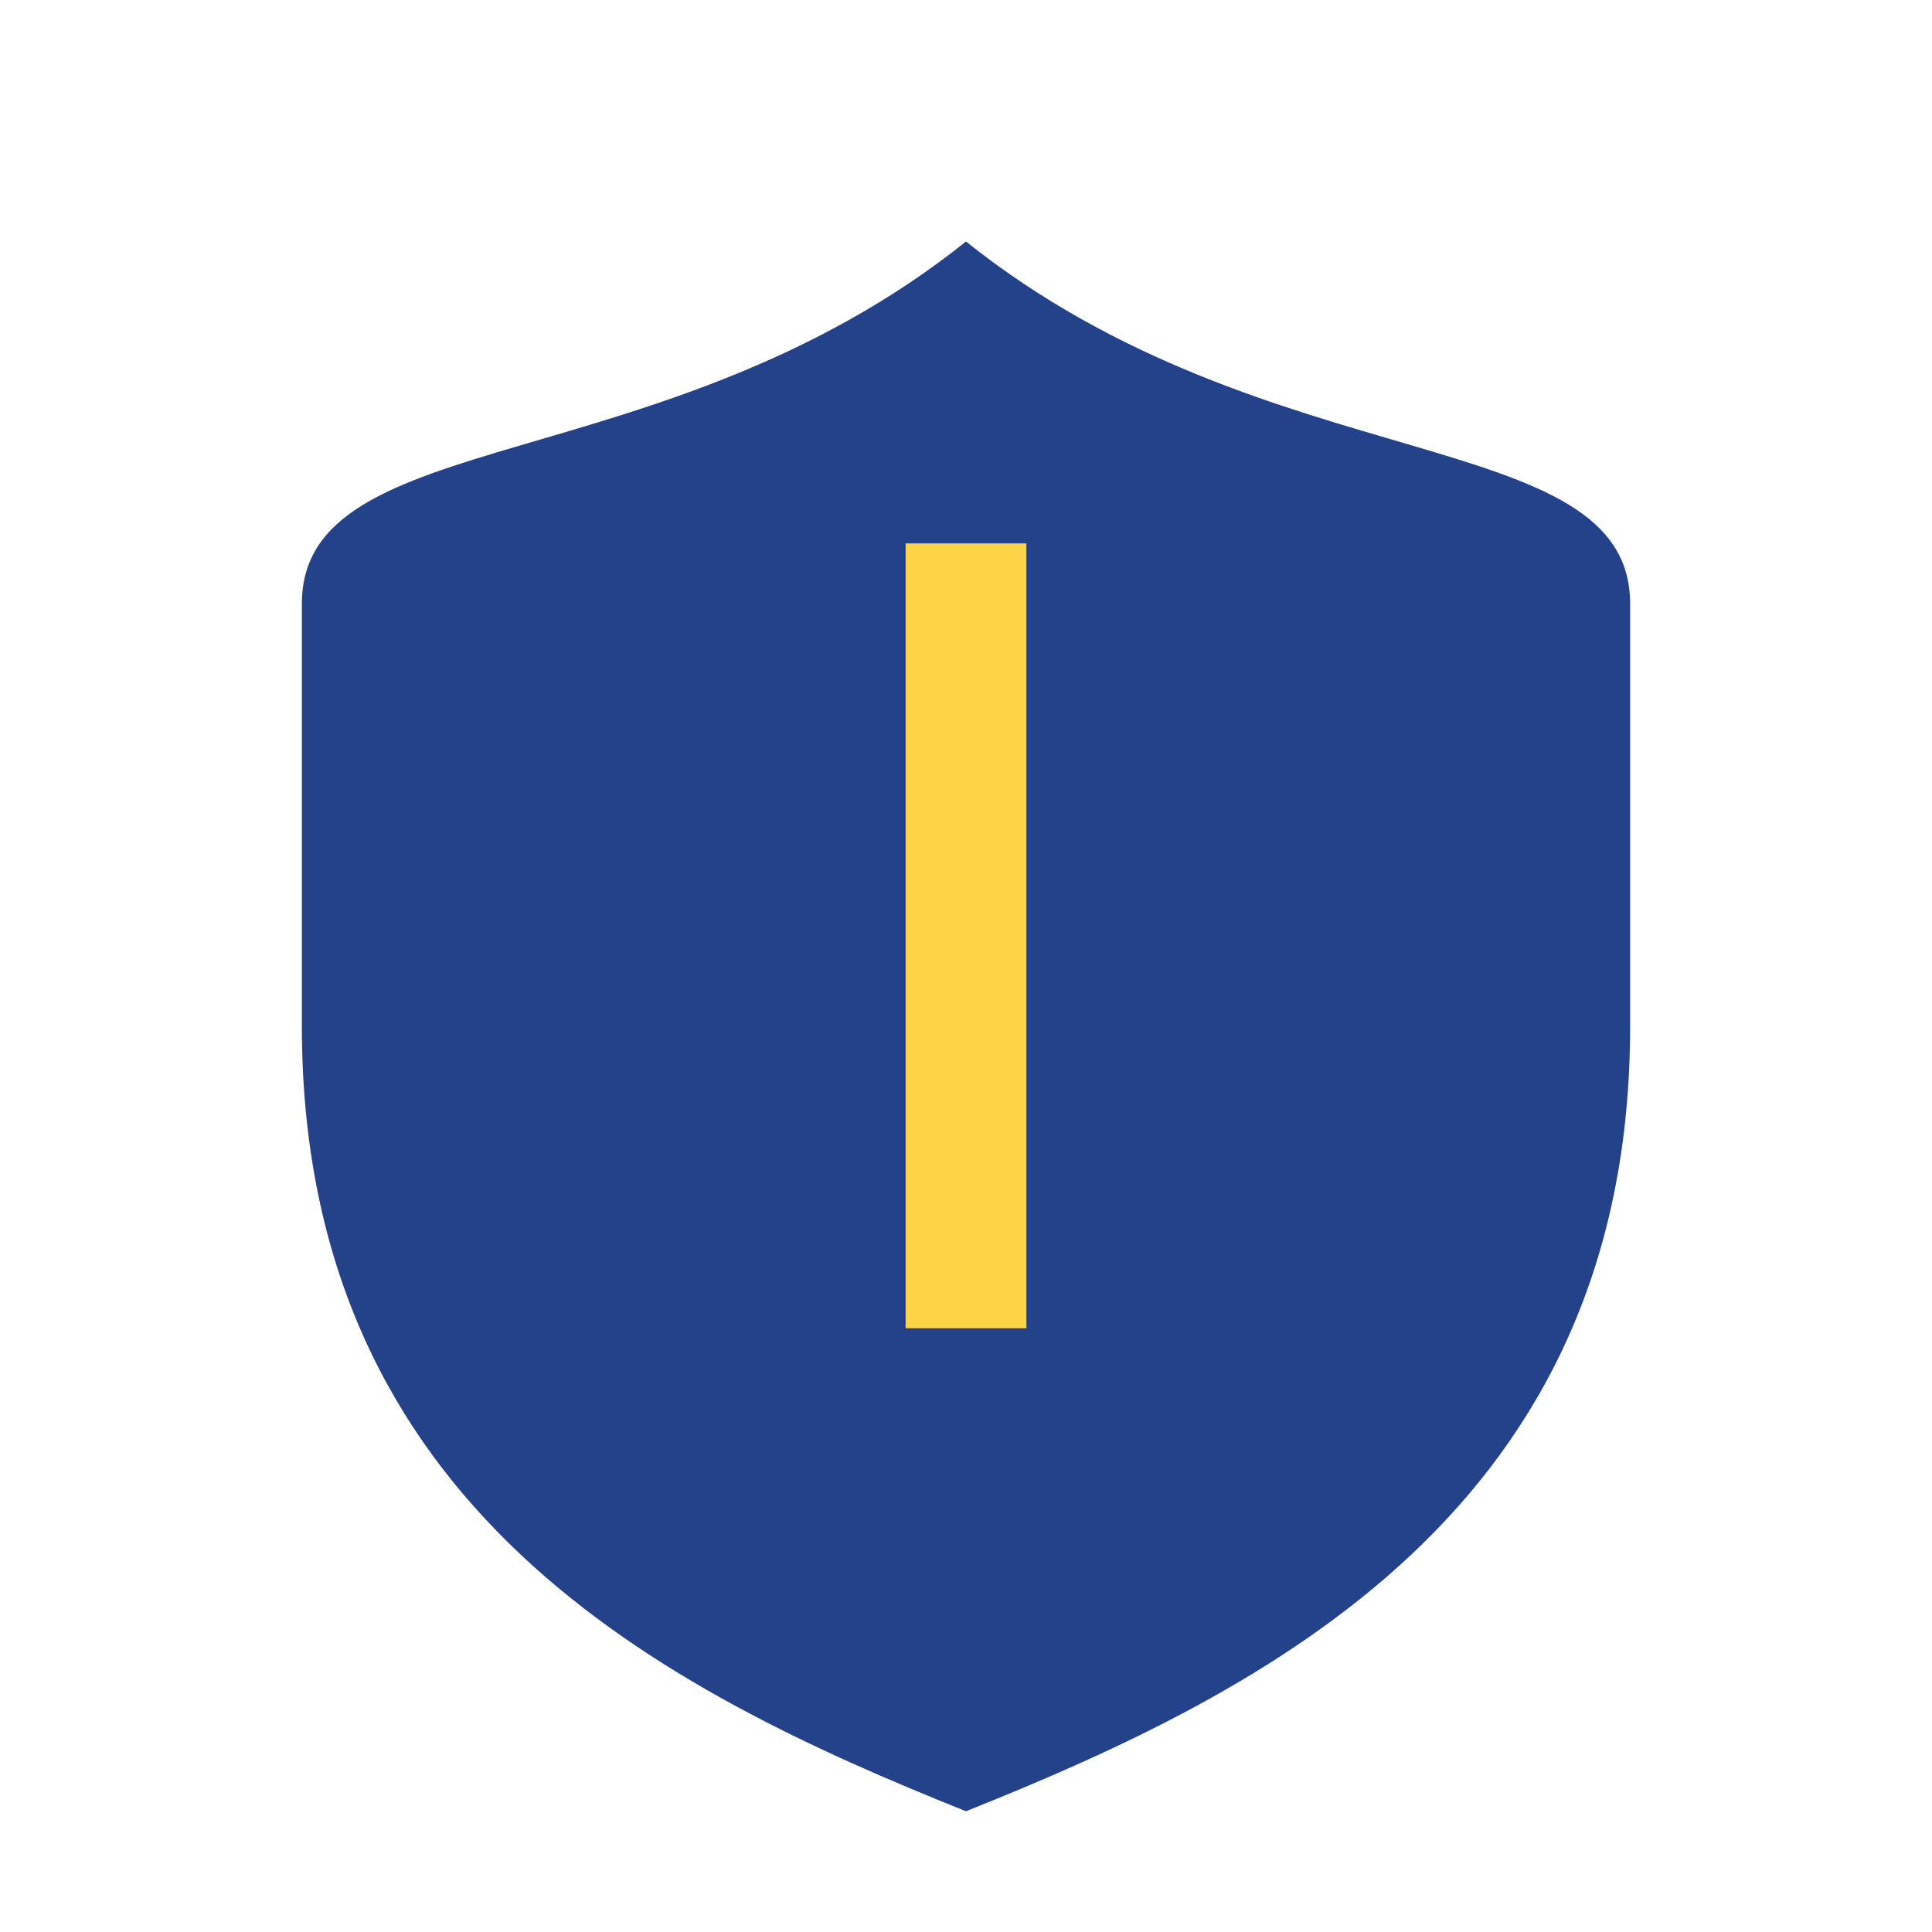
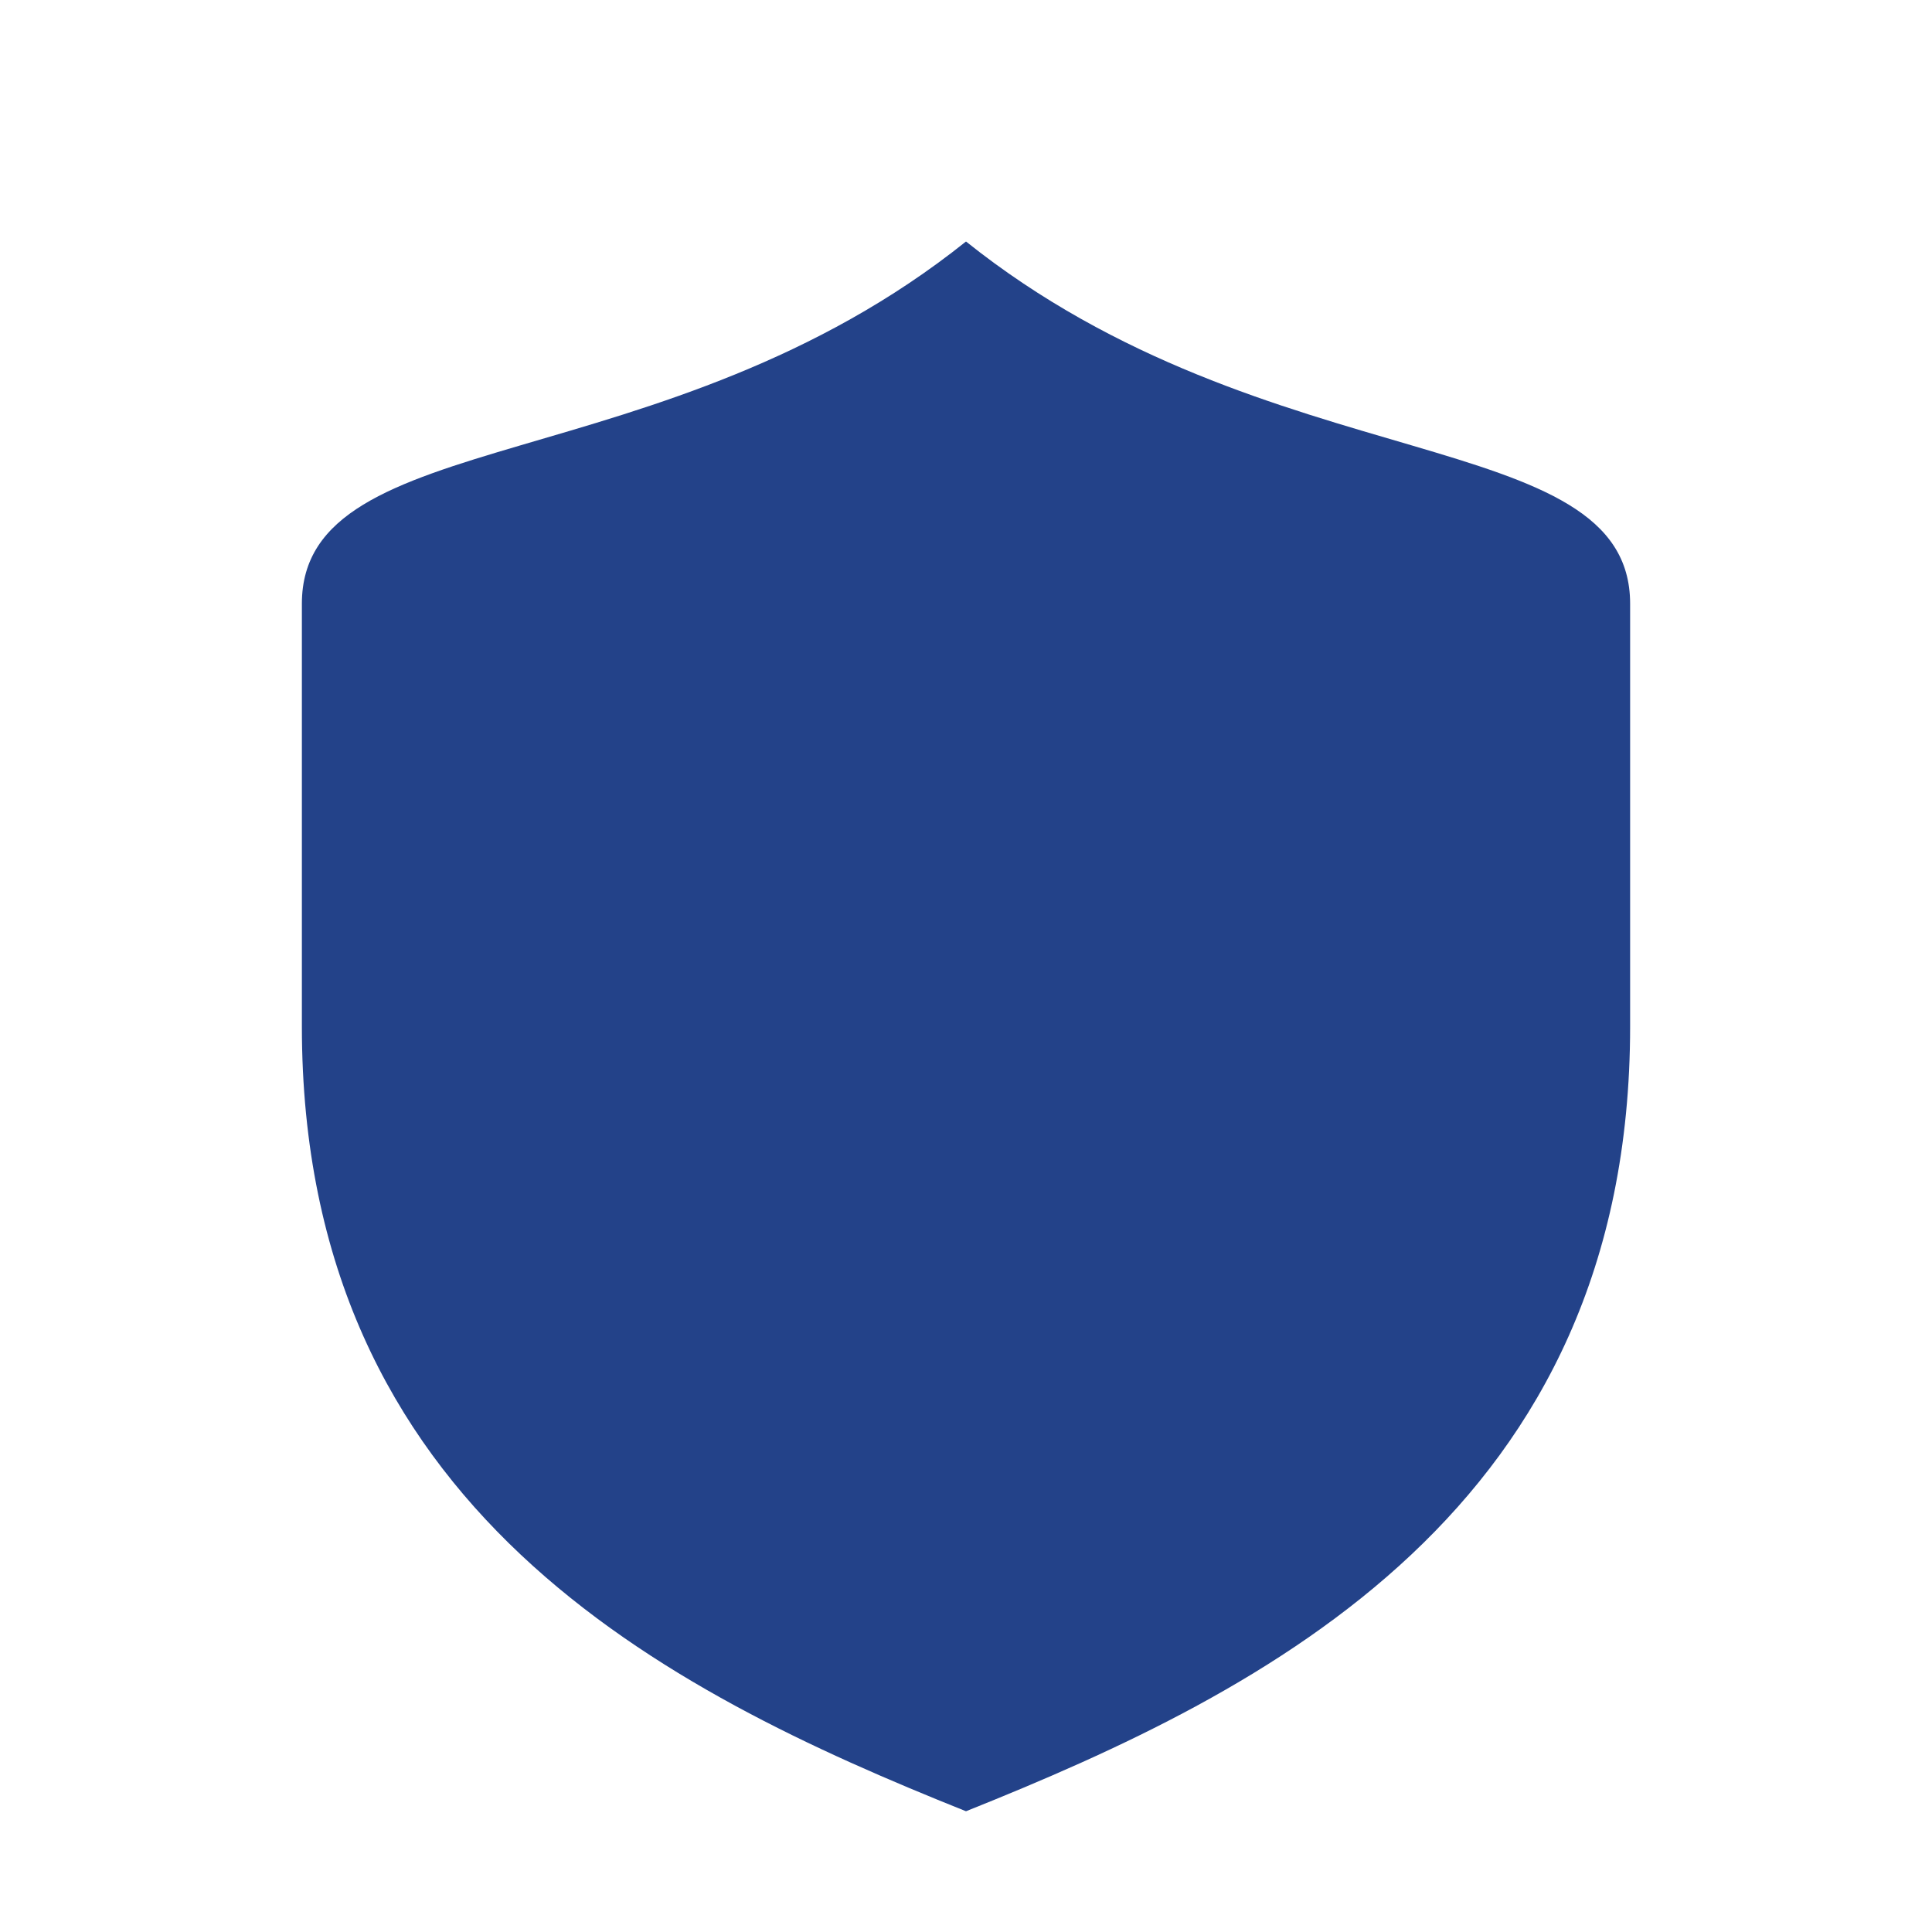
<svg xmlns="http://www.w3.org/2000/svg" width="32" height="32" viewBox="0 0 32 32">
  <path d="M16 4c5 4 11 3 11 6v7c0 8-6 11-11 13-5-2-11-5-11-13V10c0-3 6-2 11-6z" fill="#234289" />
-   <path d="M16 9v13" stroke="#FDD446" stroke-width="2" />
</svg>